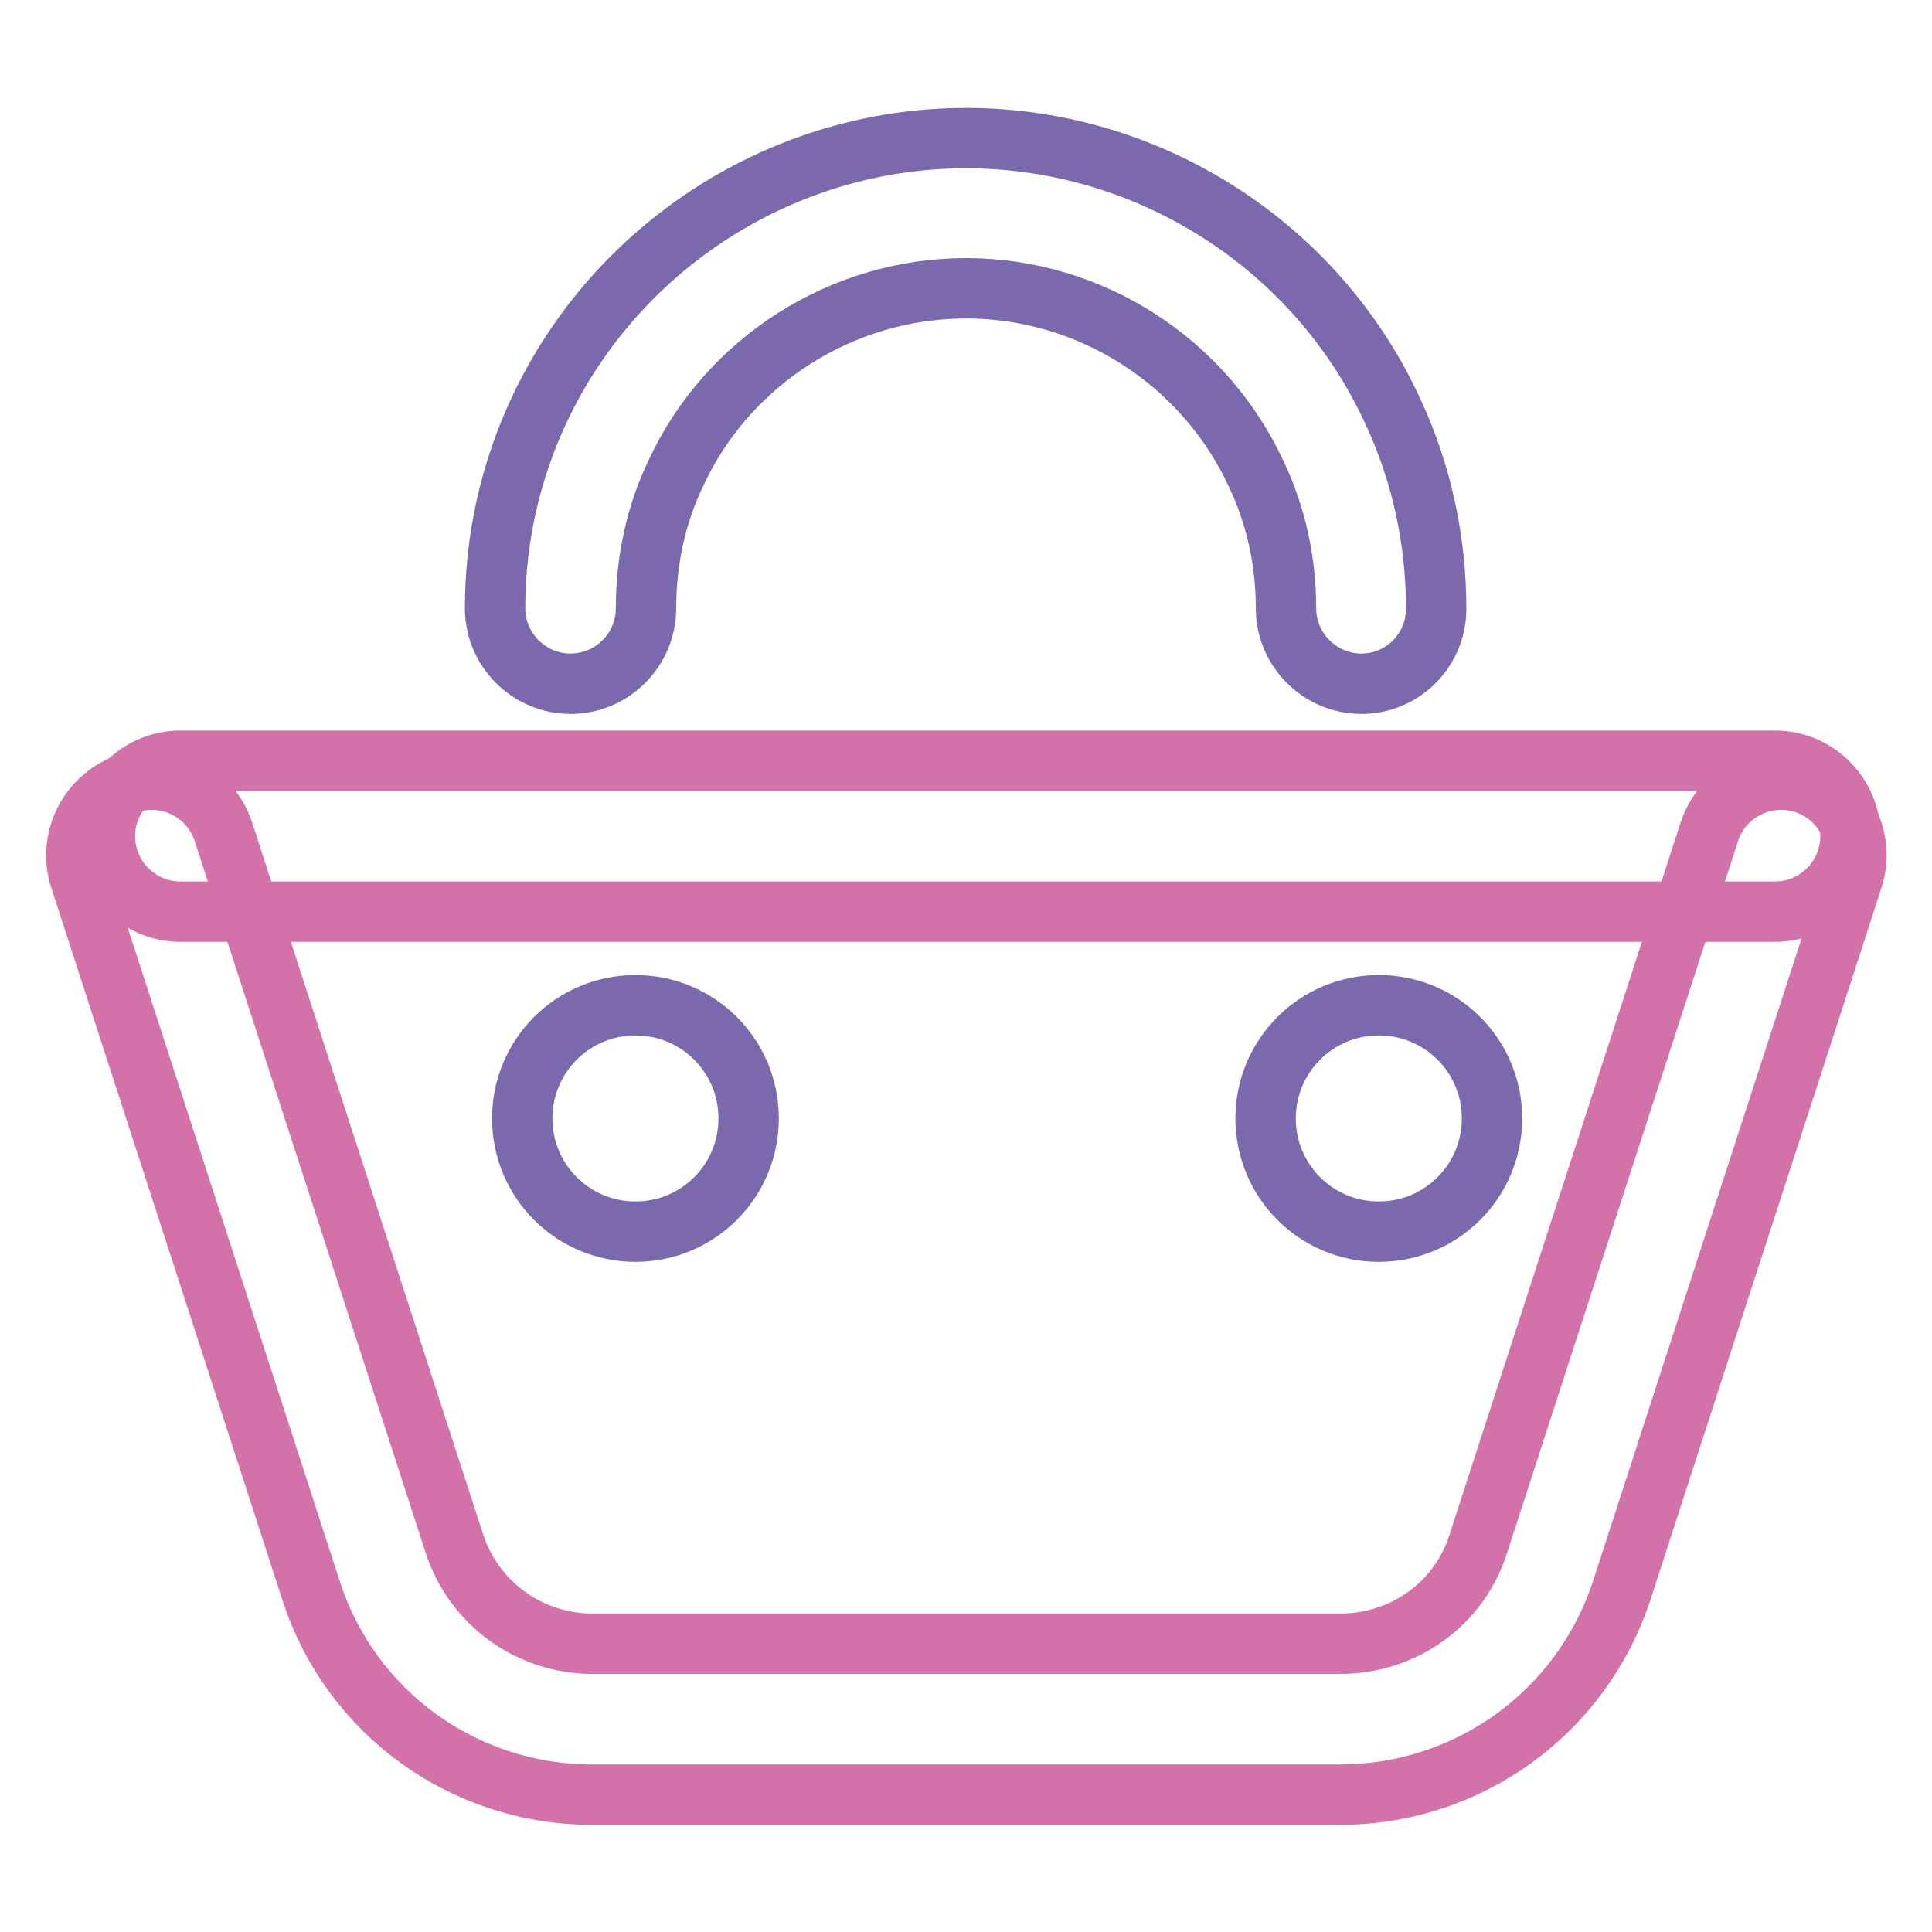
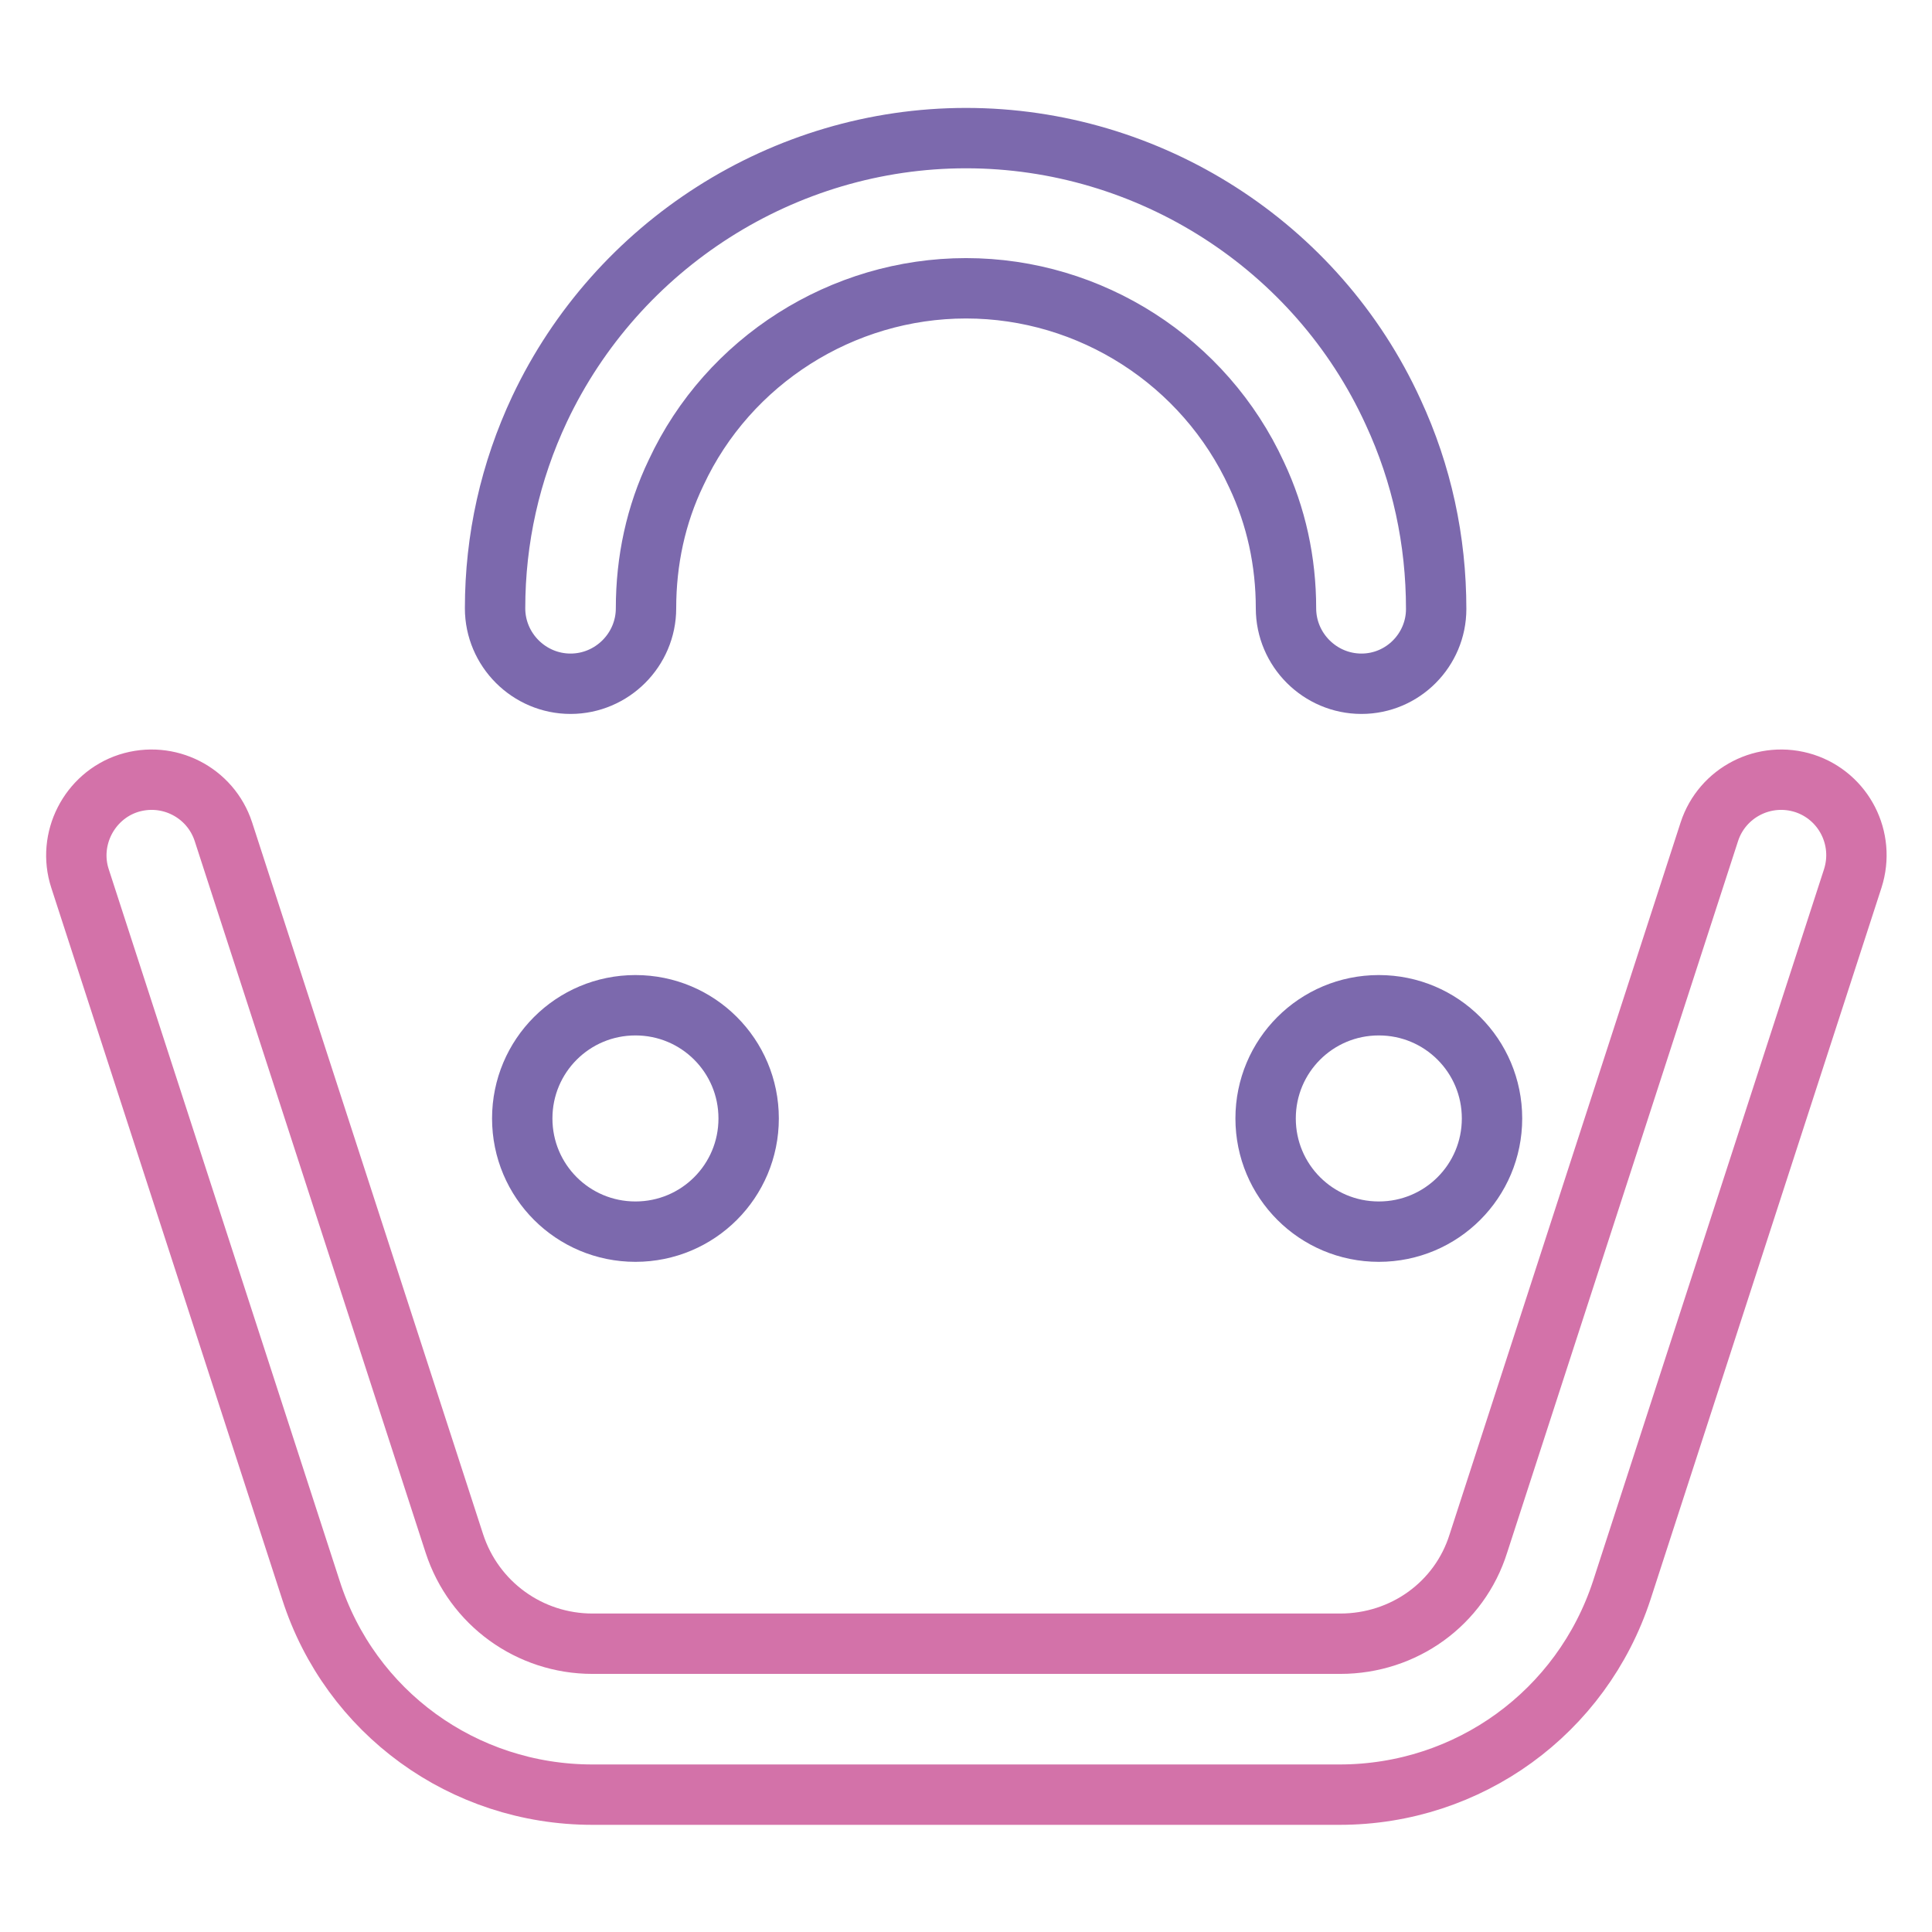
<svg xmlns="http://www.w3.org/2000/svg" version="1.1" x="0px" y="0px" viewBox="0 0 256 256" enable-background="new 0 0 256 256" xml:space="preserve">
  <g>
-     <path stroke-width="8" fill-opacity="0" stroke="#d372a9" d="M235.2,120.8H23.9c-5.5,0-10-4.5-10-10s4.5-10,10-10h211.3c5.5,0,10,4.5,10,10S240.7,120.8,235.2,120.8z" />
    <path stroke-width="8" fill-opacity="0" stroke="#7c69ad" d="M69.2,148.2c0-8.3,6.7-15,15-15c8.3,0,15,6.7,15,15c0,8.3-6.7,15-15,15C75.9,163.2,69.2,156.5,69.2,148.2z  M167.7,148.2c0-8.3,6.7-15,15-15c8.3,0,15,6.7,15,15c0,8.3-6.7,15-15,15C174.4,163.2,167.7,156.5,167.7,148.2z" />
    <path stroke-width="8" fill-opacity="0" stroke="#d372a9" d="M177.5,237.8H78.5c-17.1,0-32.1-10.9-37.3-27.1l-30.6-94.3c-1.7-5.2,1.2-10.9,6.4-12.6 c5.3-1.7,10.9,1.2,12.6,6.4l30.6,94.3c2.6,8,10,13.3,18.3,13.3h99.1c8.4,0,15.8-5.3,18.3-13.3l30.6-94.3c1.7-5.2,7.3-8.1,12.6-6.4 c5.2,1.7,8.1,7.3,6.4,12.6l-30.6,94.3C209.6,226.9,194.6,237.8,177.5,237.8z" />
    <path stroke-width="8" fill-opacity="0" stroke="#7c69ad" d="M180.4,90.6c-5.5,0-10-4.5-10-10c0-6.2-1.3-12.2-3.9-17.7c-6.9-15-22-24.7-38.5-24.7 c-16.4,0-31.5,9.6-38.4,24.4c-2.7,5.6-4,11.7-4,18c0,5.5-4.5,10-10,10c-5.5,0-10-4.5-10-10c0-9.2,2-18.1,5.9-26.4 c10.3-21.8,32.4-35.9,56.5-35.9c24.2,0,46.5,14.2,56.6,36.3c3.8,8.2,5.7,17,5.7,26.1C190.3,86.1,185.9,90.6,180.4,90.6L180.4,90.6z " />
  </g>
</svg>